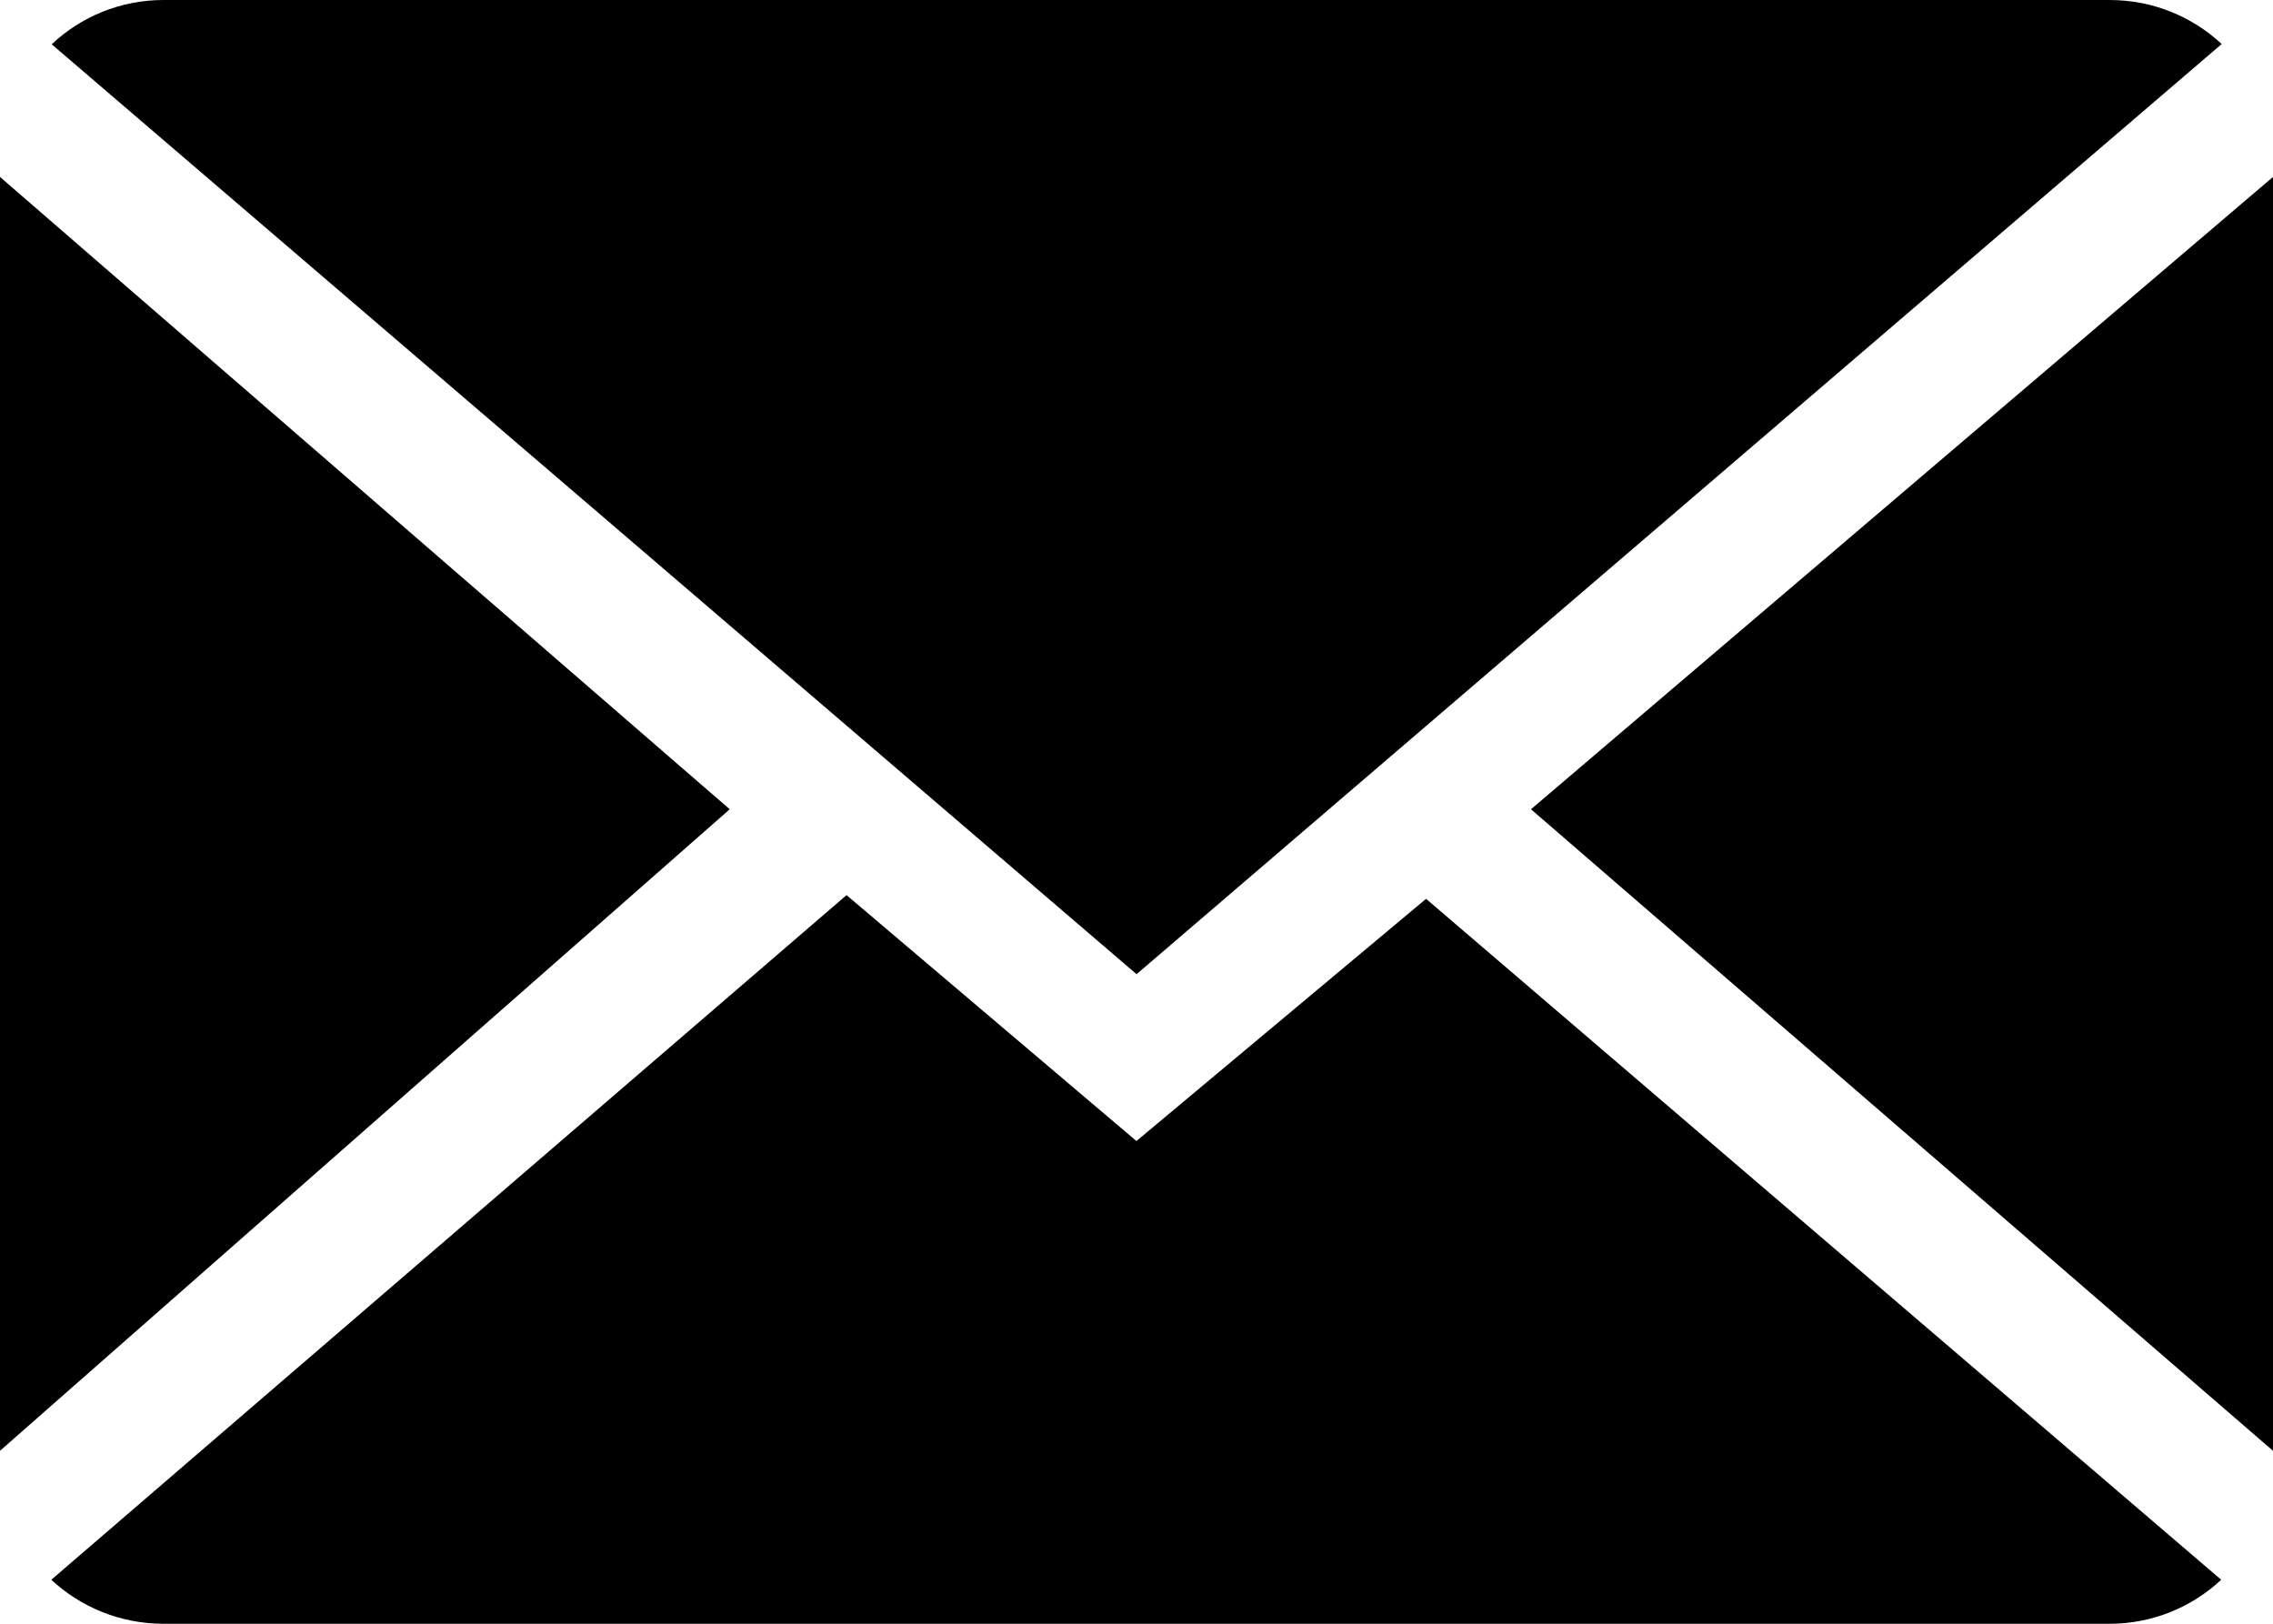
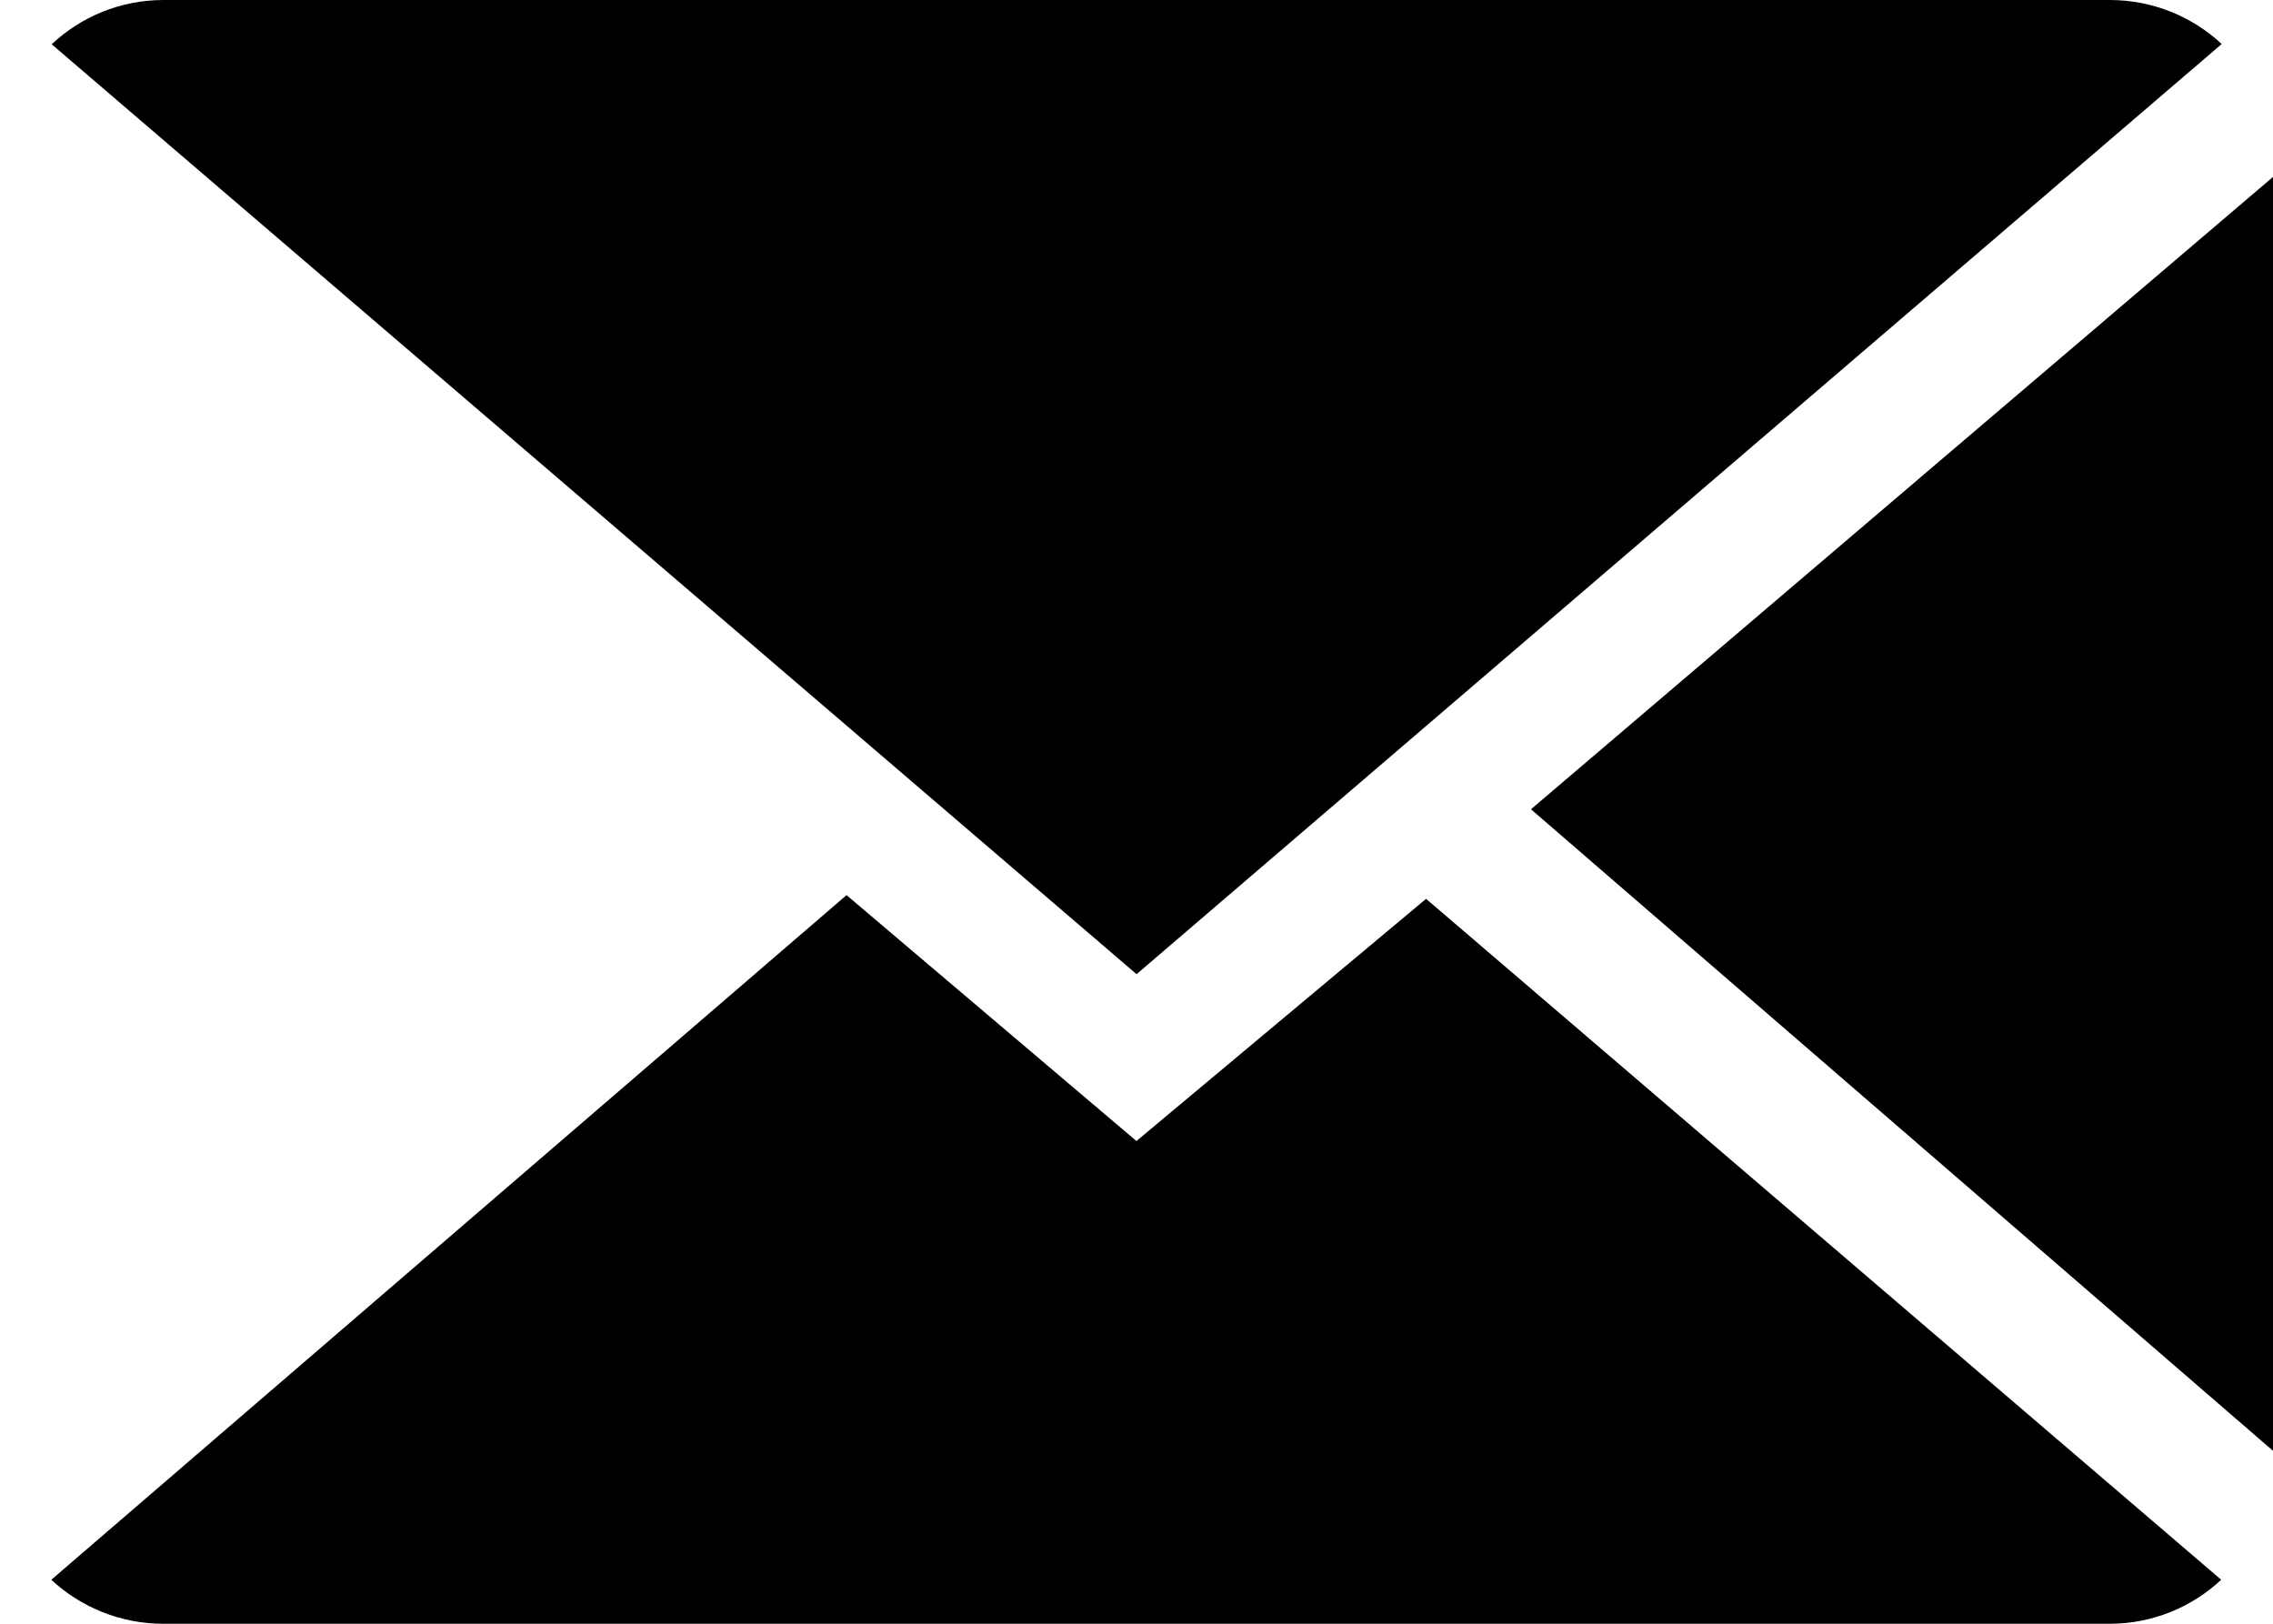
<svg xmlns="http://www.w3.org/2000/svg" version="1.1" id="Layer_1" x="0px" y="0px" width="17.767px" height="12.69px" viewBox="0 0 17.767 12.69" enable-background="new 0 0 17.767 12.69" xml:space="preserve">
  <g>
    <g>
      <path fill="#000000" d="M8.883,8.918L6.617,6.996l-6.216,5.351c0.228,0.212,0.537,0.344,0.877,0.344h15.211    c0.339,0,0.646-0.132,0.873-0.344l-6.215-5.322L8.883,8.918z" />
      <path fill="#000000" d="M17.366,0.344C17.137,0.131,16.83,0,16.489,0H1.278C0.939,0,0.632,0.132,0.404,0.346l8.48,7.268    L17.366,0.344z" />
-       <polygon fill="#000000" points="0,1.383 0,11.339 5.704,6.325   " />
      <polygon fill="#000000" points="11.967,6.325 17.767,11.339 17.767,1.383   " />
    </g>
  </g>
</svg>